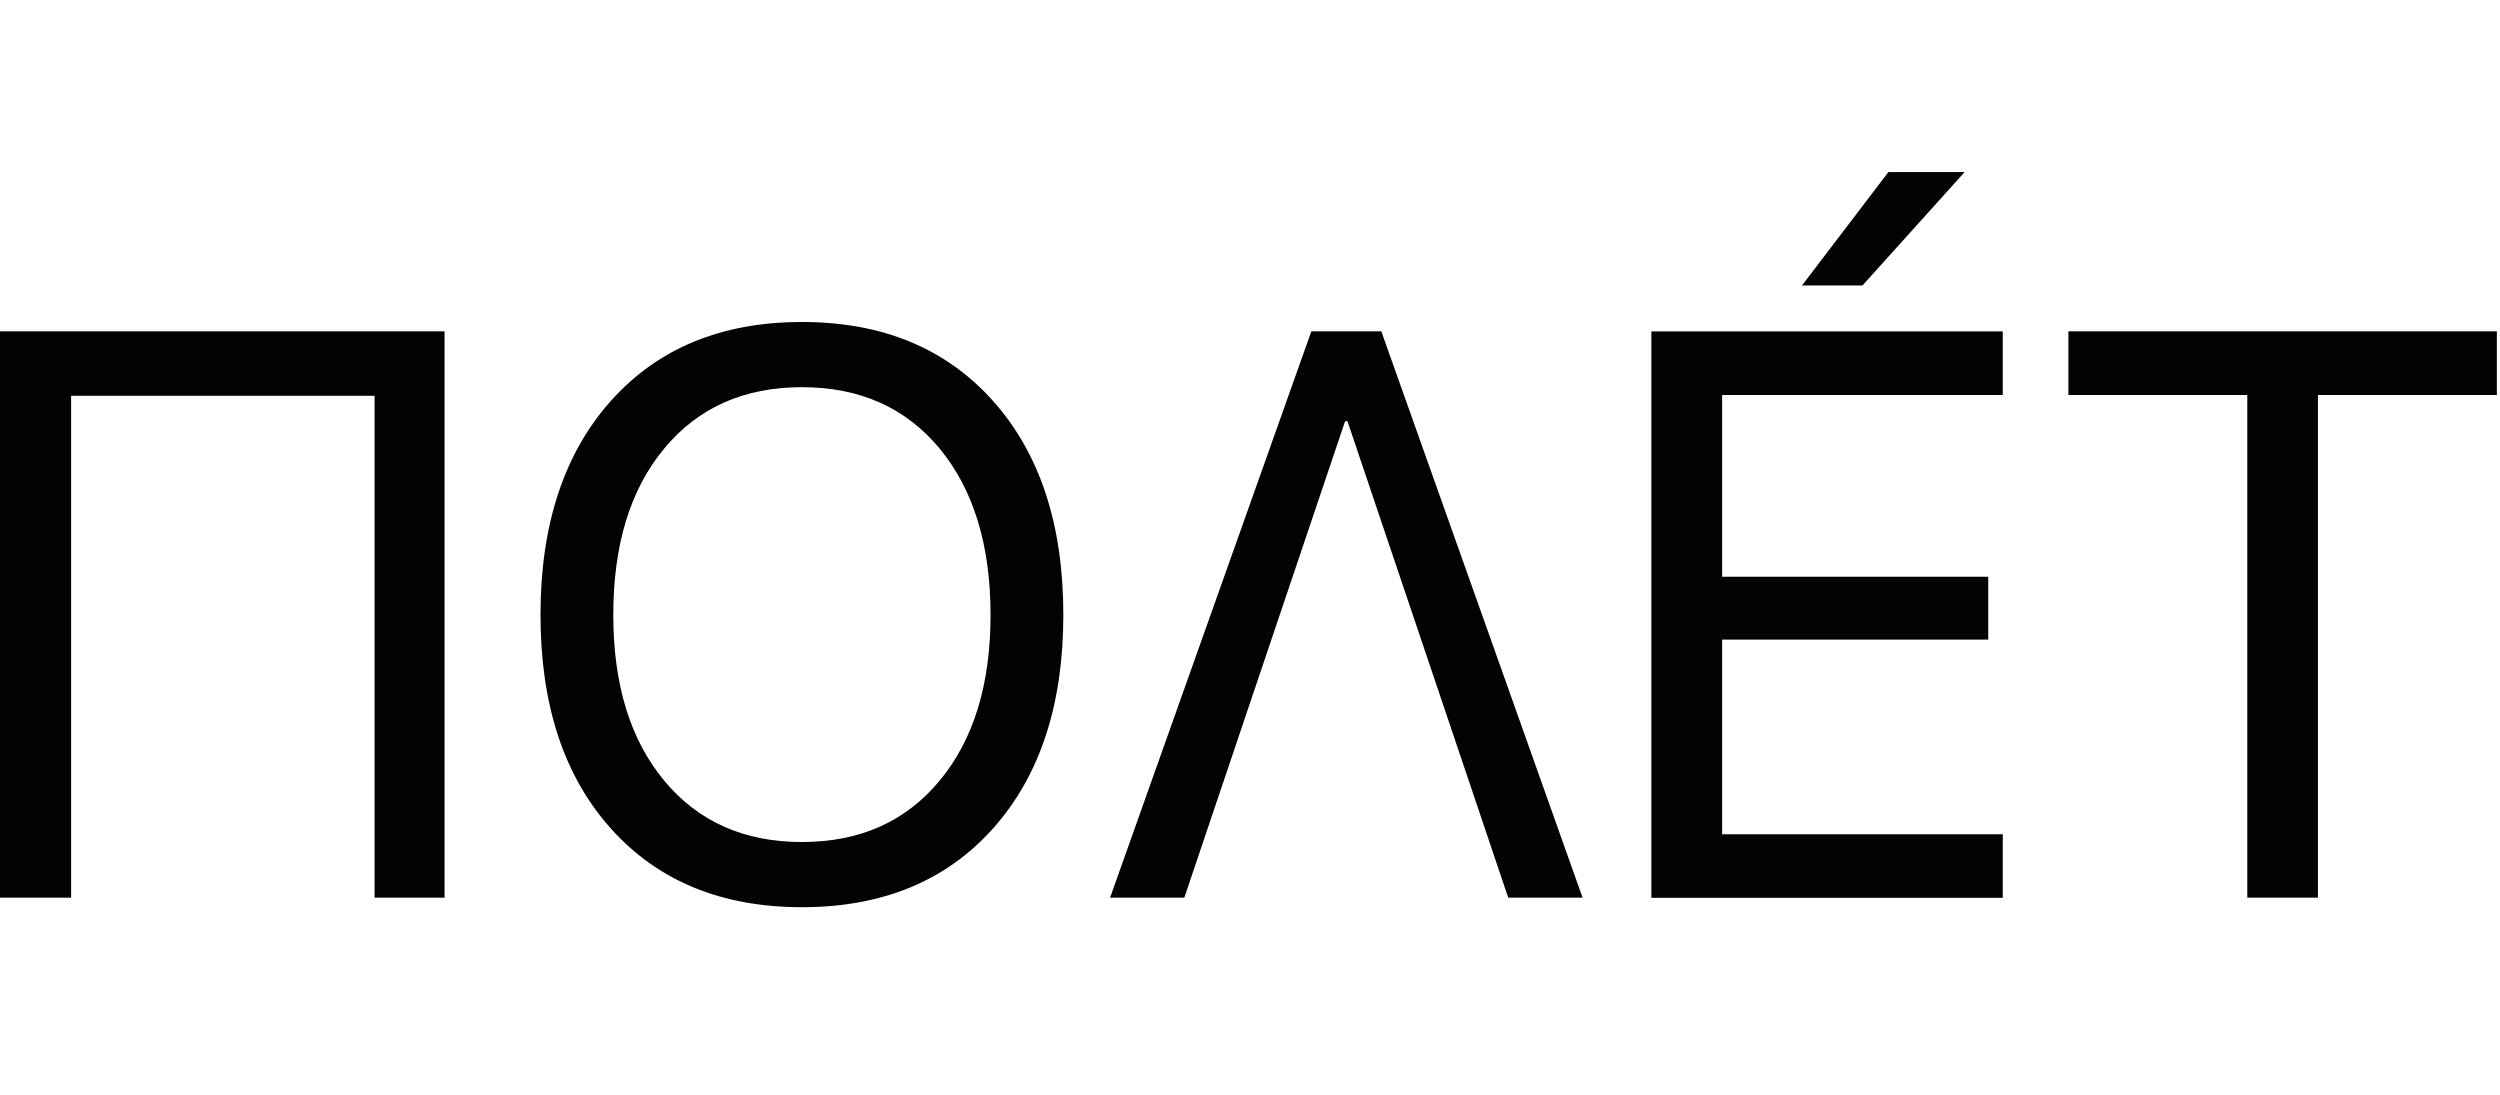
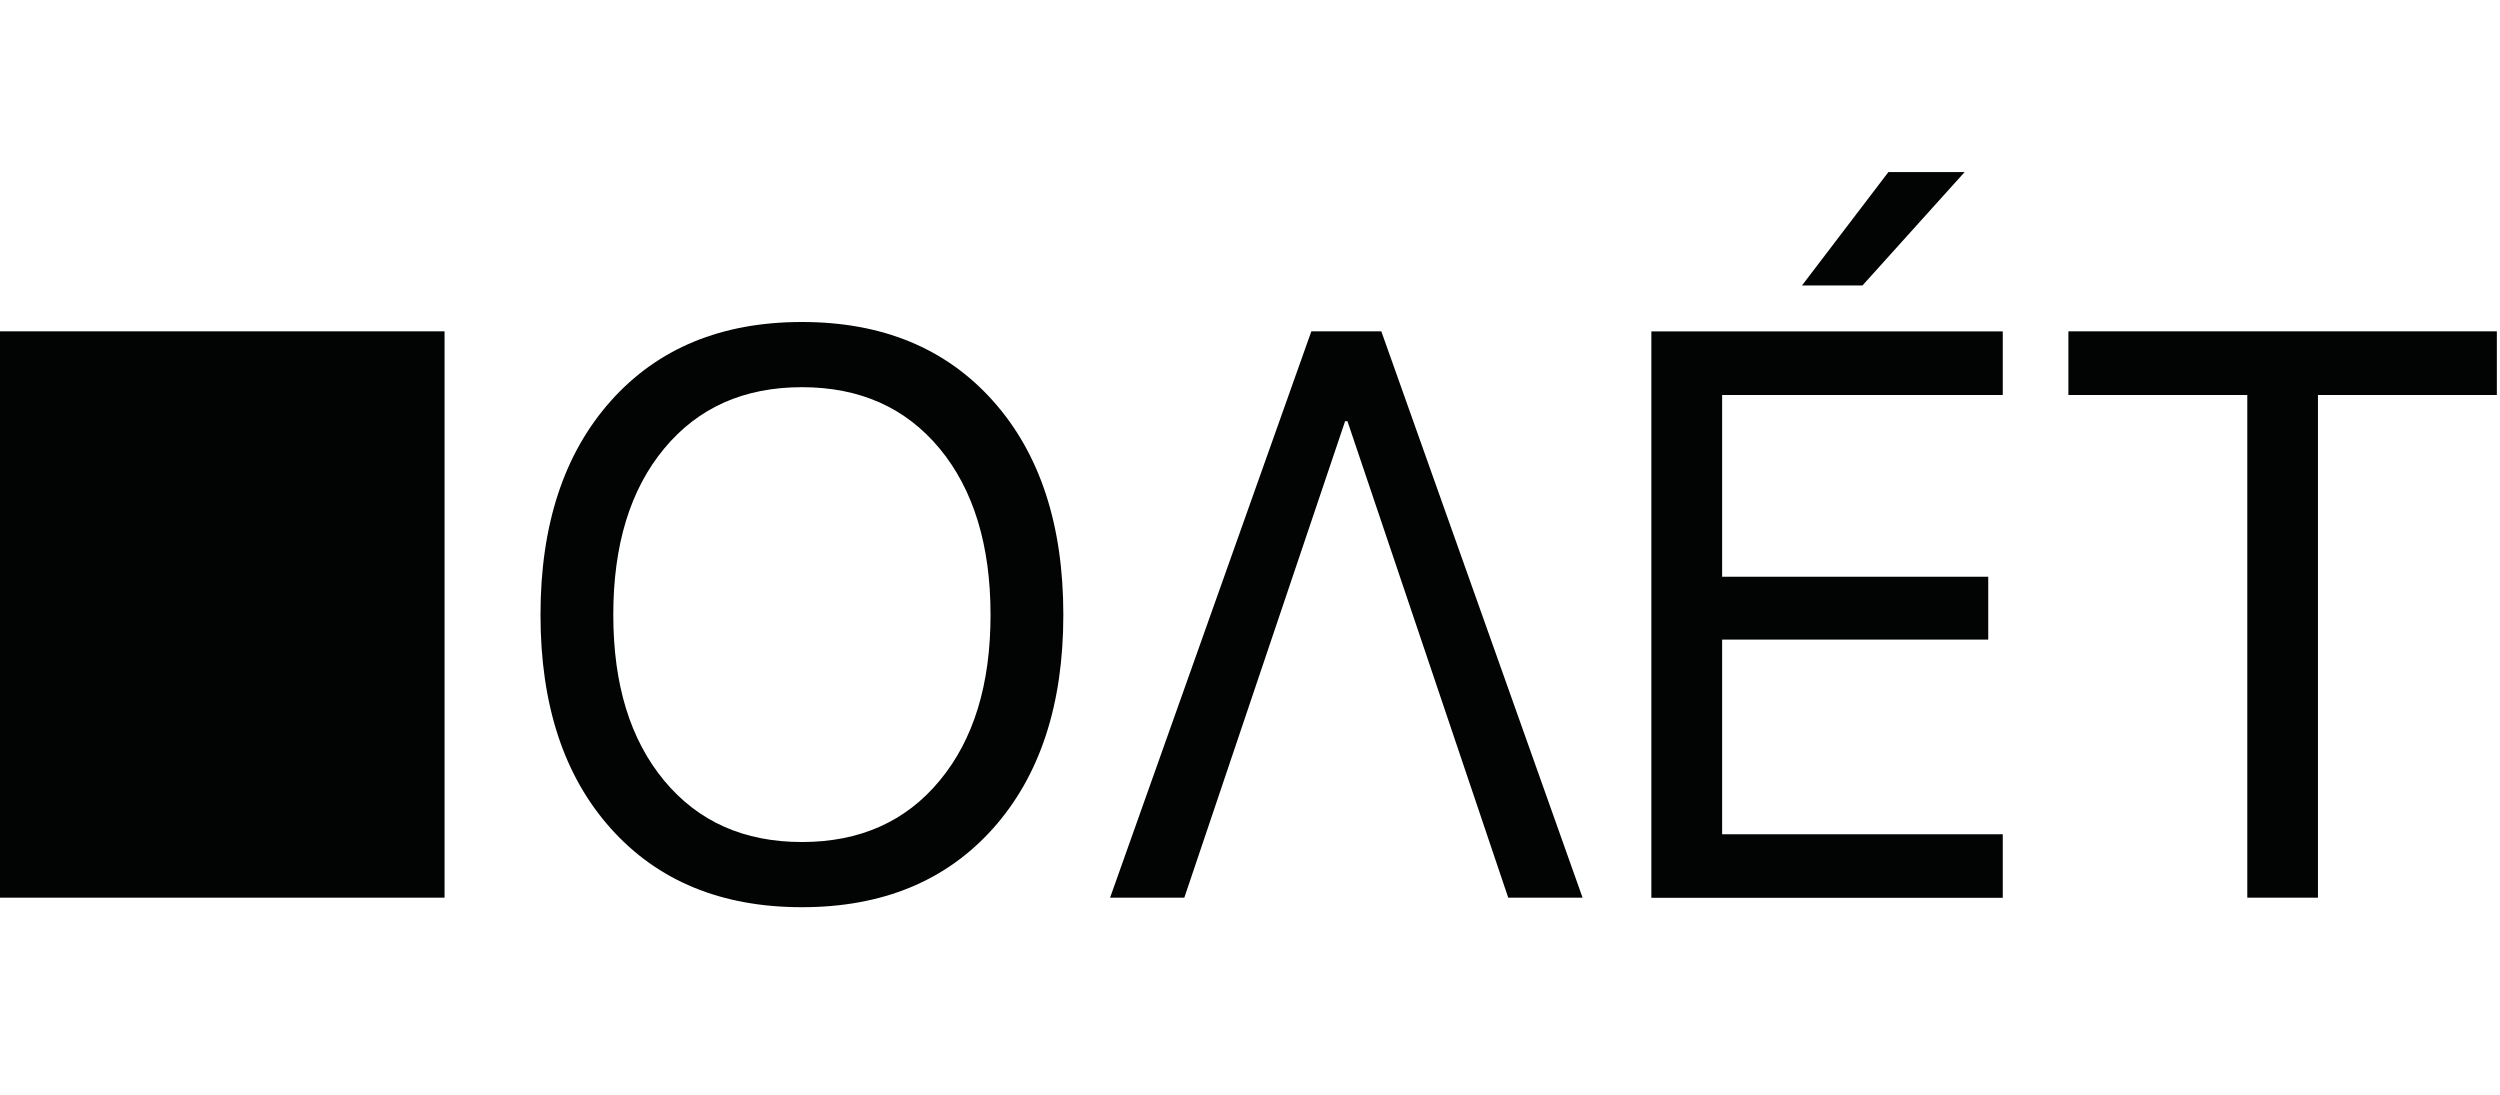
<svg xmlns="http://www.w3.org/2000/svg" width="274" height="120" fill="none">
-   <path fill="#020403" d="M48.724 98.387h-7.671v-55.01H7.794v55.01H0v-62.07h48.724zM66.947 43.94c5.147-5.762 12.12-8.65 20.943-8.65s15.796 2.888 20.943 8.65c5.146 5.764 7.708 13.582 7.708 23.444s-2.574 17.668-7.708 23.419c-5.147 5.75-12.12 8.626-20.943 8.626s-15.796-2.876-20.943-8.626c-5.147-5.751-7.709-13.557-7.709-23.42 0-9.861 2.574-17.68 7.709-23.442m36.04 5.225c-3.725-4.49-8.75-6.73-15.097-6.73-6.348 0-11.385 2.24-15.098 6.73-3.725 4.49-5.576 10.56-5.576 18.219s1.863 13.691 5.576 18.17c3.725 4.49 8.75 6.73 15.098 6.73 6.347 0 11.384-2.24 15.097-6.73 3.726-4.49 5.576-10.547 5.576-18.17s-1.863-13.728-5.576-18.219M165.303 98.387l-17.622-52.221h-.258l-17.622 52.221h-8.137l22.058-62.07h7.672l22.058 62.07h-8.149M219.504 91.426V98.4h-38.515V36.318h38.515v6.974h-30.758v19.92h29.165V70.1h-29.165v21.339h30.758zM204.125 31.29h-6.63l9.473-12.432h8.358zM254.06 98.387h-7.757V43.291h-19.607v-6.975h46.959v6.975h-19.607v55.108z" />
+   <path fill="#020403" d="M48.724 98.387h-7.671v-55.01v55.01H0v-62.07h48.724zM66.947 43.94c5.147-5.762 12.12-8.65 20.943-8.65s15.796 2.888 20.943 8.65c5.146 5.764 7.708 13.582 7.708 23.444s-2.574 17.668-7.708 23.419c-5.147 5.75-12.12 8.626-20.943 8.626s-15.796-2.876-20.943-8.626c-5.147-5.751-7.709-13.557-7.709-23.42 0-9.861 2.574-17.68 7.709-23.442m36.04 5.225c-3.725-4.49-8.75-6.73-15.097-6.73-6.348 0-11.385 2.24-15.098 6.73-3.725 4.49-5.576 10.56-5.576 18.219s1.863 13.691 5.576 18.17c3.725 4.49 8.75 6.73 15.098 6.73 6.347 0 11.384-2.24 15.097-6.73 3.726-4.49 5.576-10.547 5.576-18.17s-1.863-13.728-5.576-18.219M165.303 98.387l-17.622-52.221h-.258l-17.622 52.221h-8.137l22.058-62.07h7.672l22.058 62.07h-8.149M219.504 91.426V98.4h-38.515V36.318h38.515v6.974h-30.758v19.92h29.165V70.1h-29.165v21.339h30.758zM204.125 31.29h-6.63l9.473-12.432h8.358zM254.06 98.387h-7.757V43.291h-19.607v-6.975h46.959v6.975h-19.607v55.108z" />
</svg>